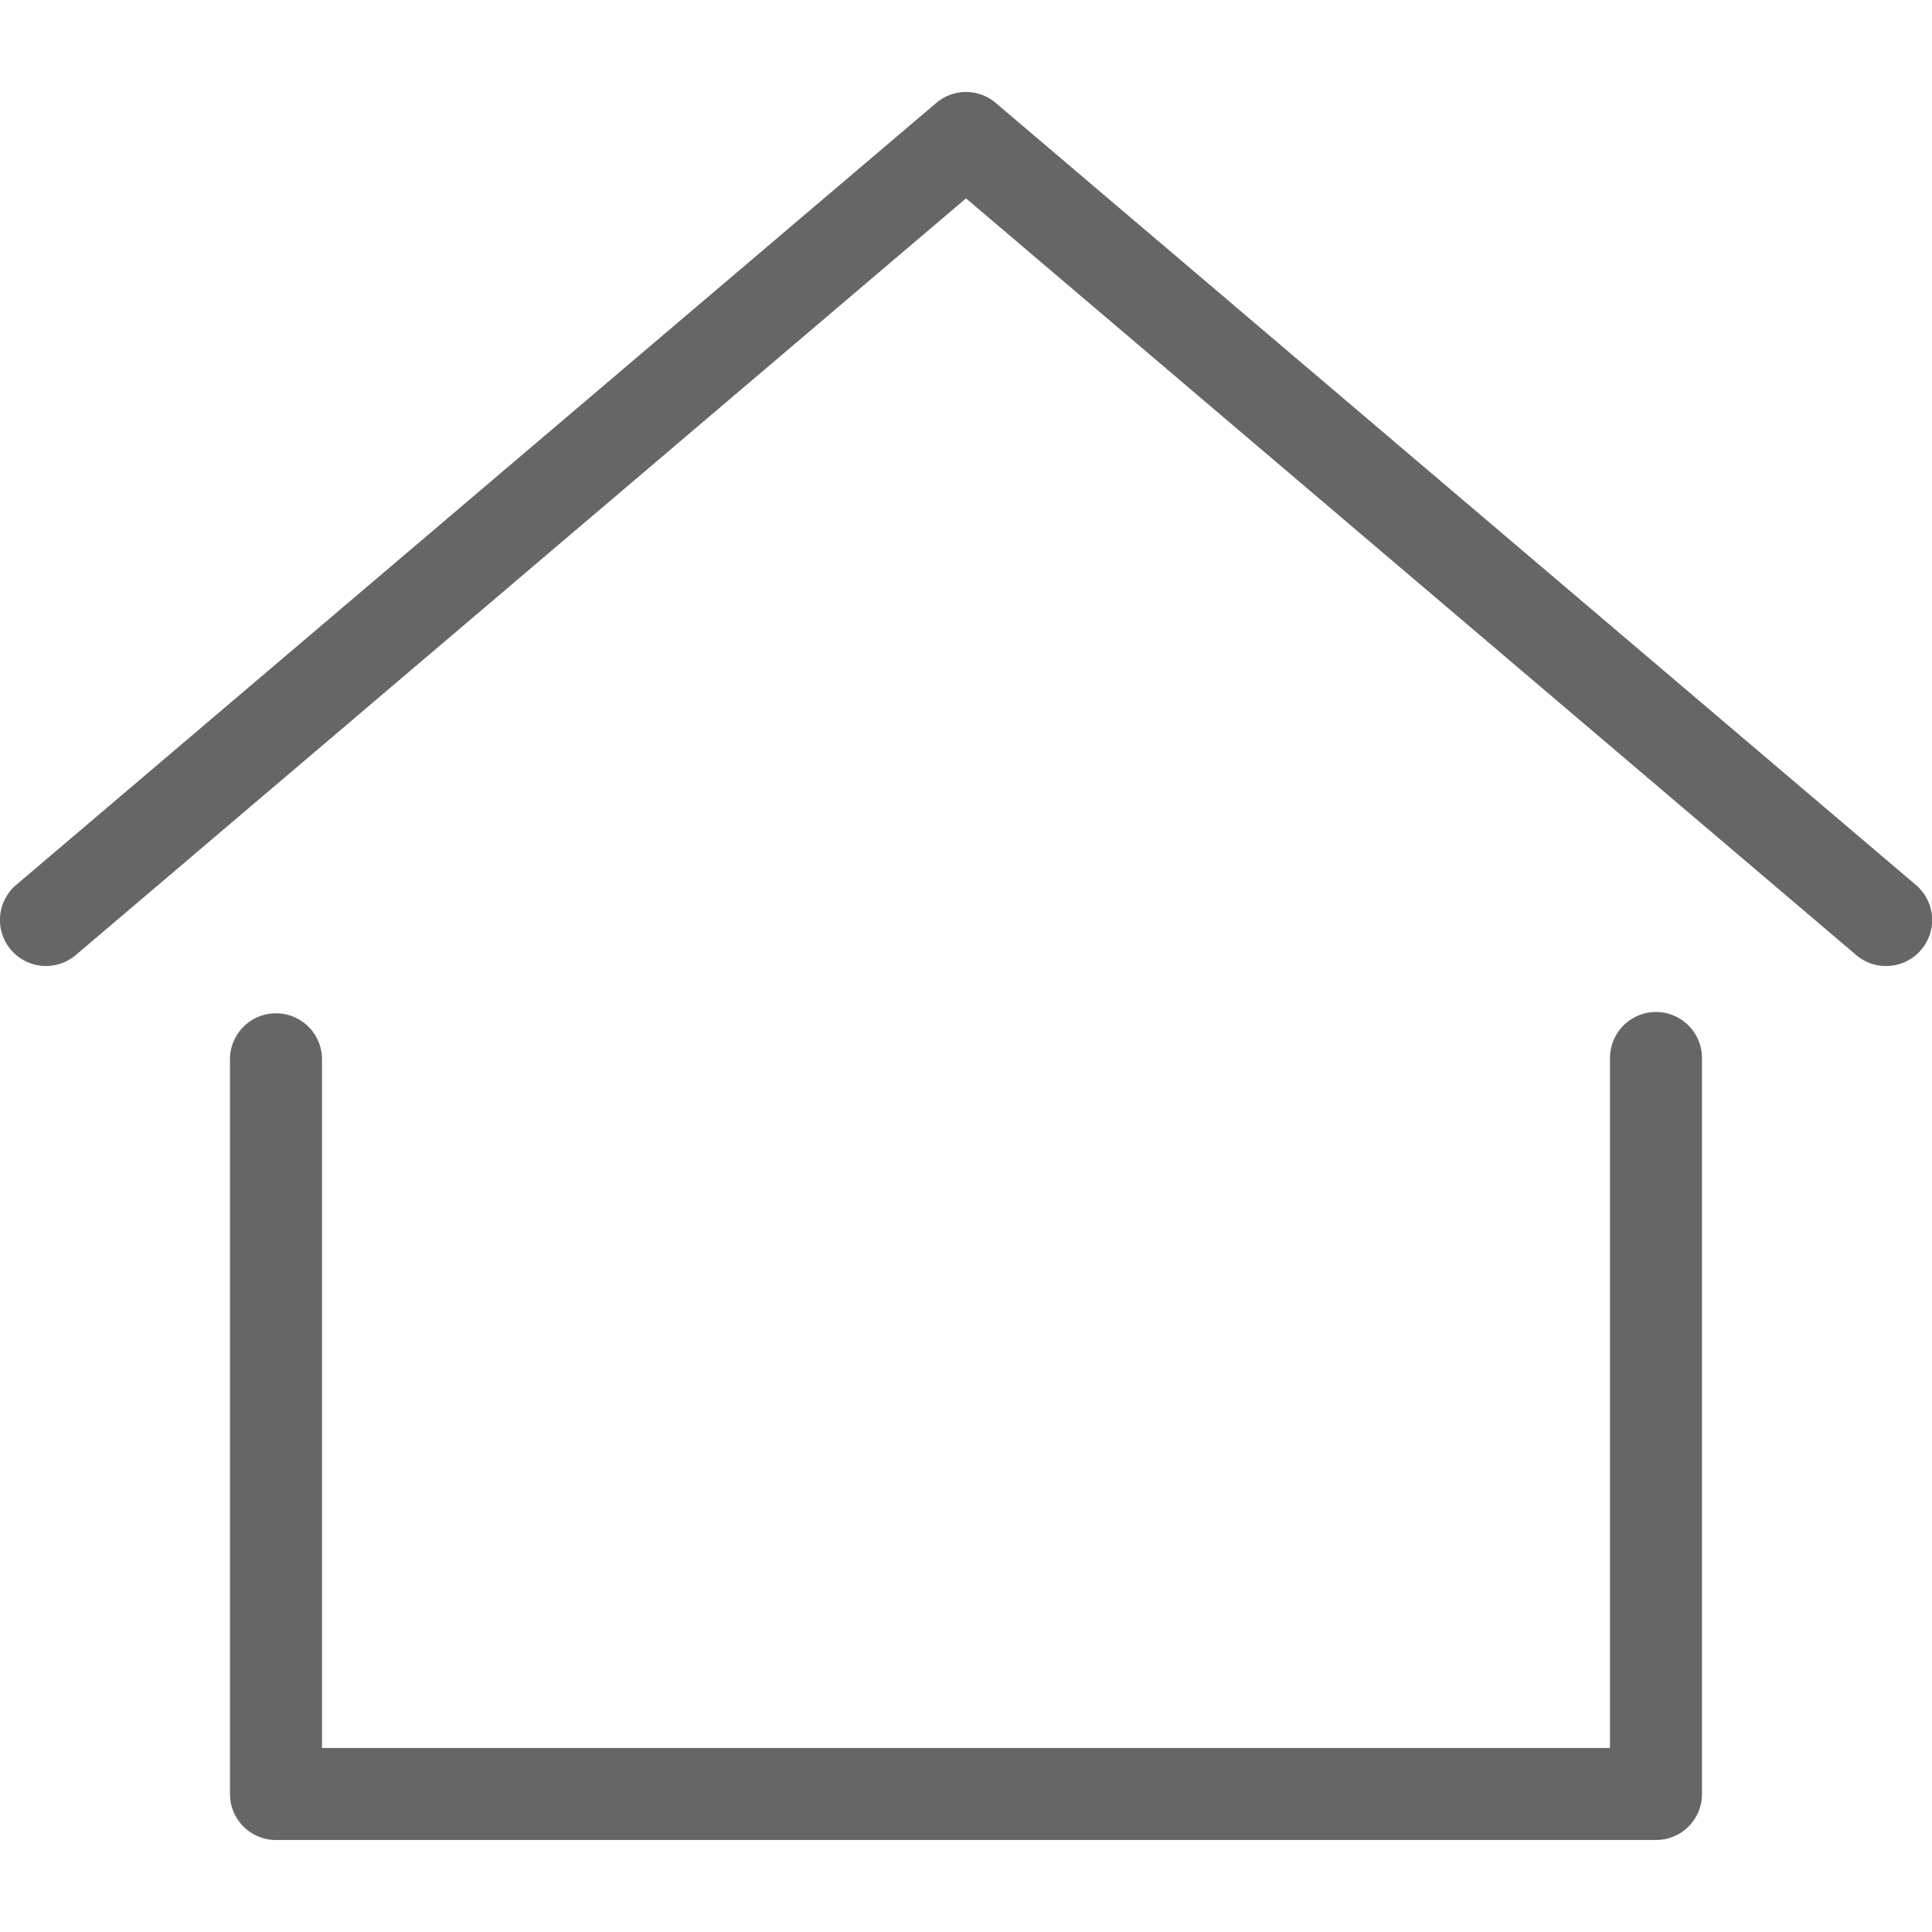
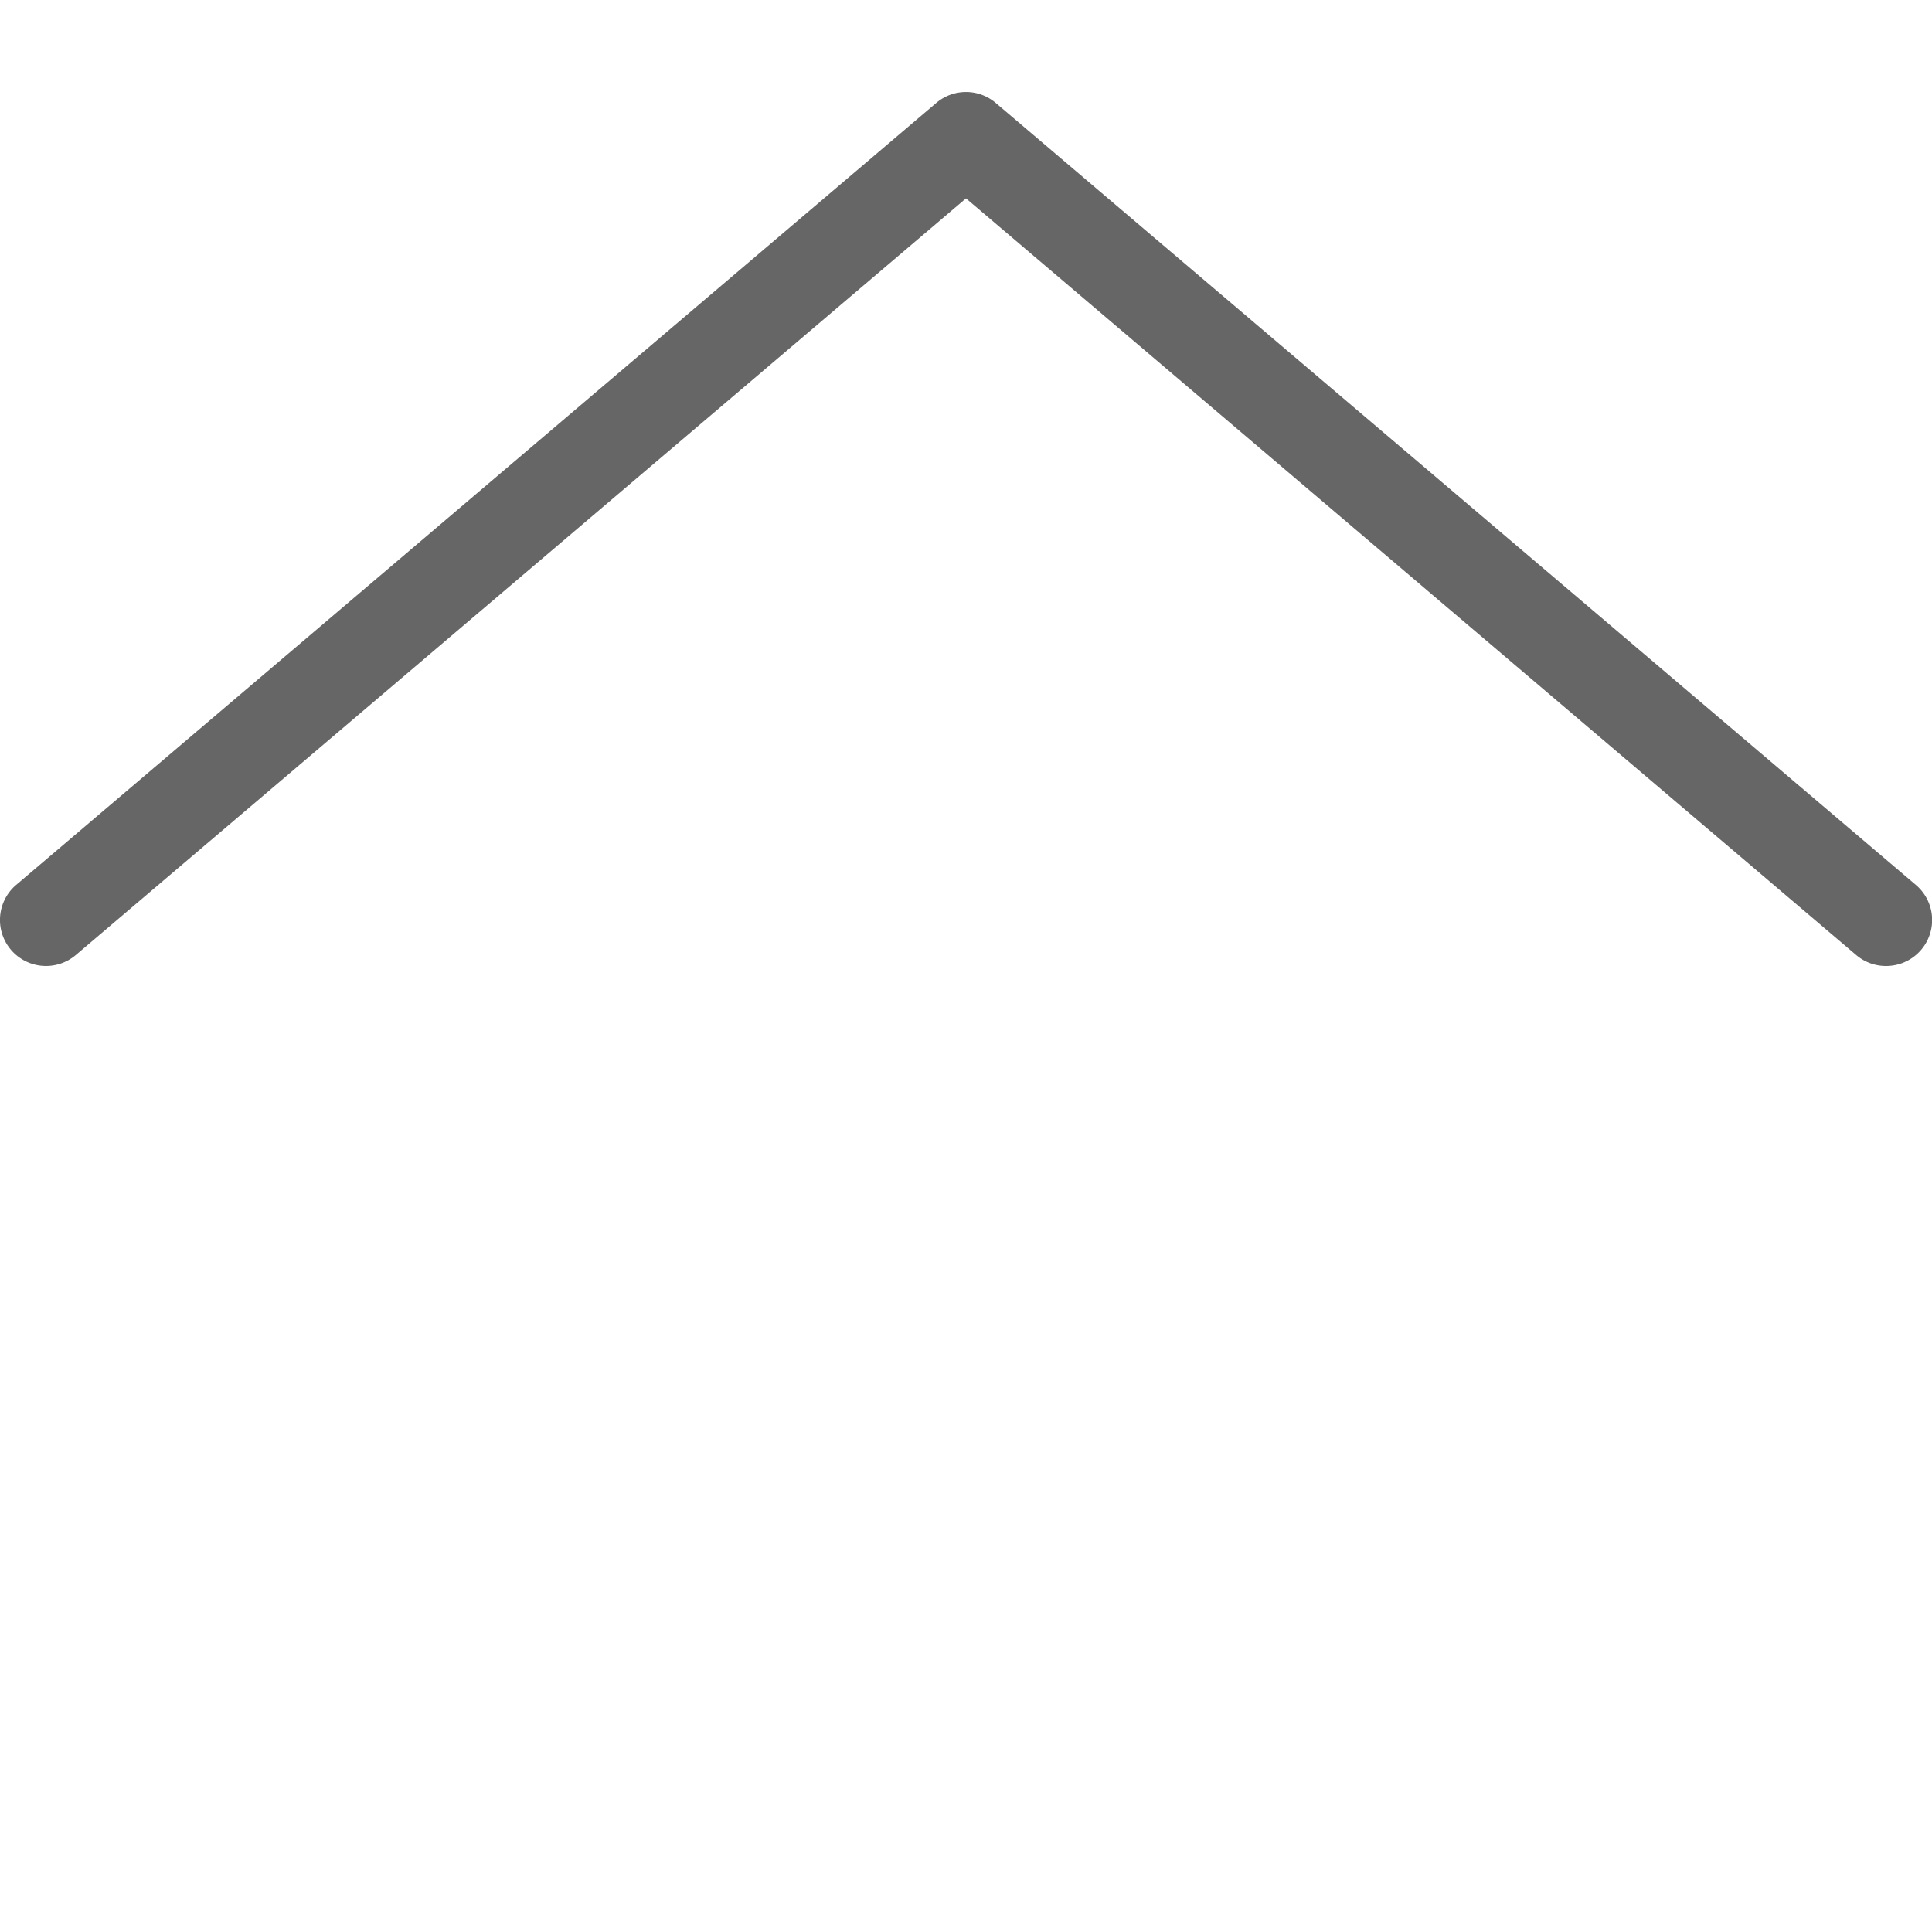
<svg xmlns="http://www.w3.org/2000/svg" id="f408b0d9-7e29-4af7-988b-13ba030432f8" data-name="レイヤー 1" viewBox="0 0 500 500">
  <title>icon_home</title>
  <path d="M488.09,250a11.83,11.83,0,0,1-7.7-2.83L250,51.34,19.61,247.17A11.9,11.9,0,0,1,4.2,229L242.29,26.65a11.88,11.88,0,0,1,15.42,0L495.8,229a11.9,11.9,0,0,1-7.71,21Z" style="fill:#666" />
-   <path d="M428.57,476.19H71.43a11.9,11.9,0,0,1-11.91-11.9V273.81a11.91,11.91,0,0,1,23.81,0V452.38H416.67V273.81a11.9,11.9,0,0,1,23.8,0V464.29A11.89,11.89,0,0,1,428.57,476.19Z" style="fill:#666" />
</svg>